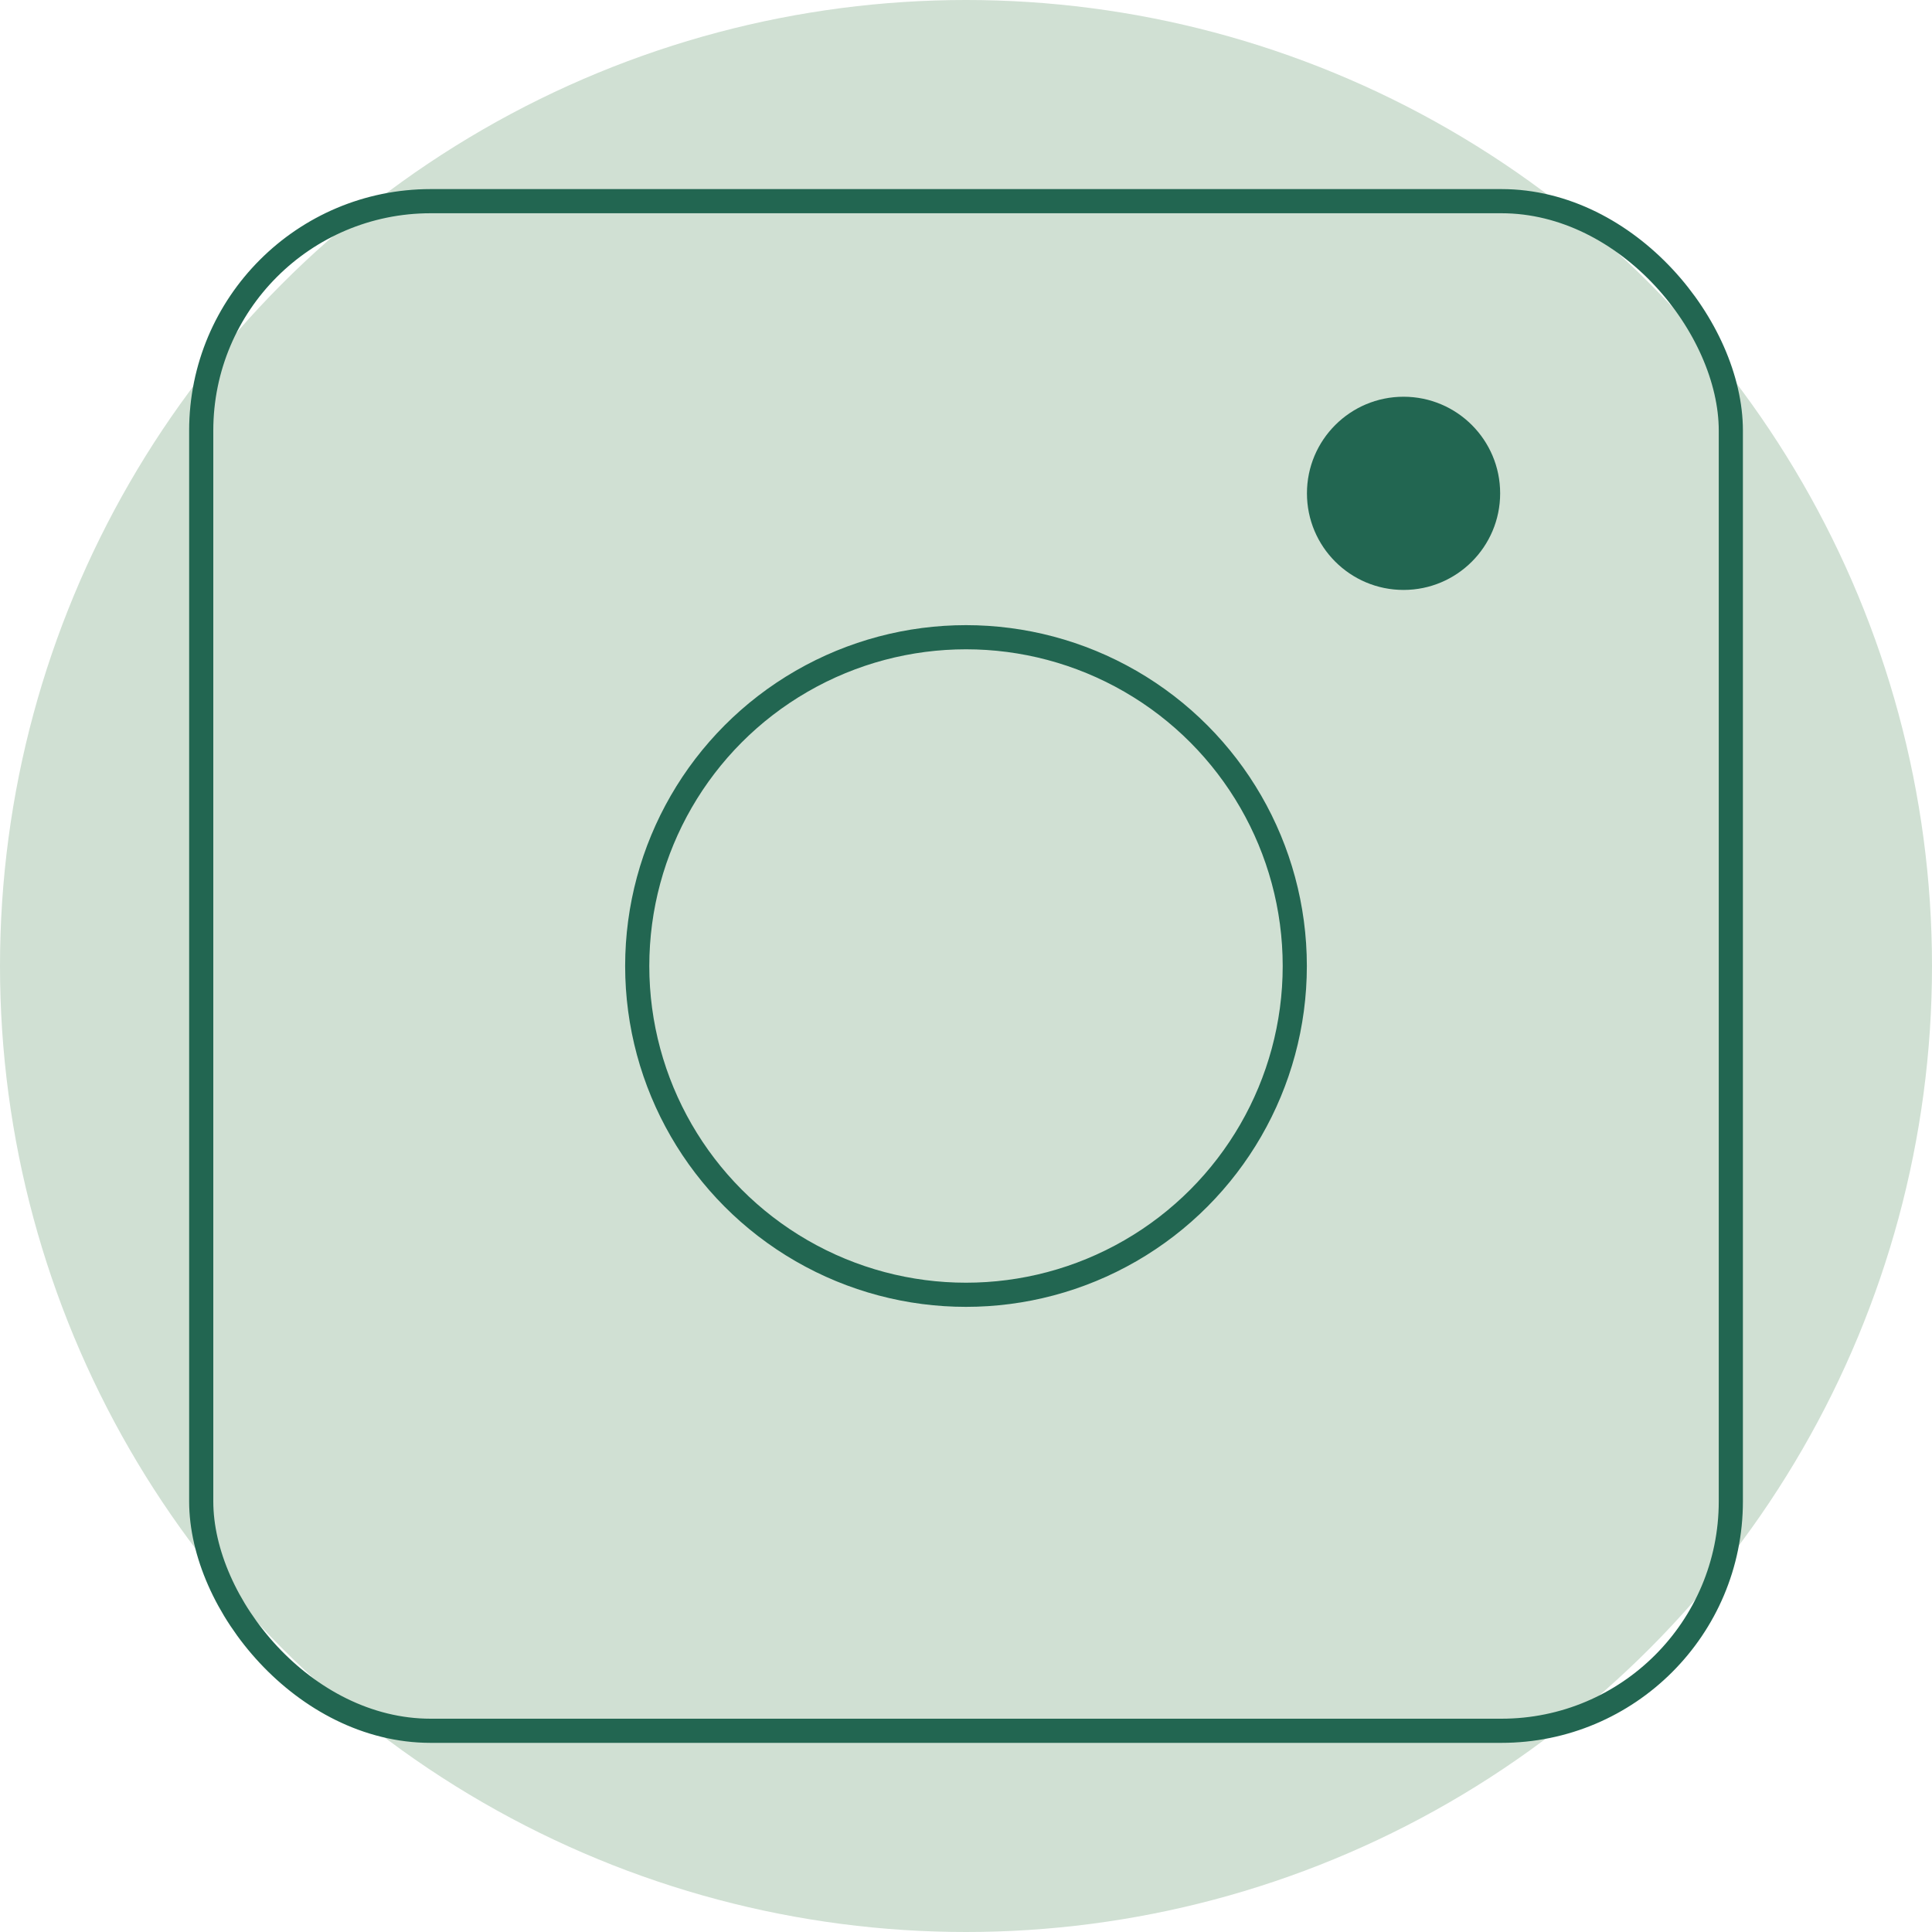
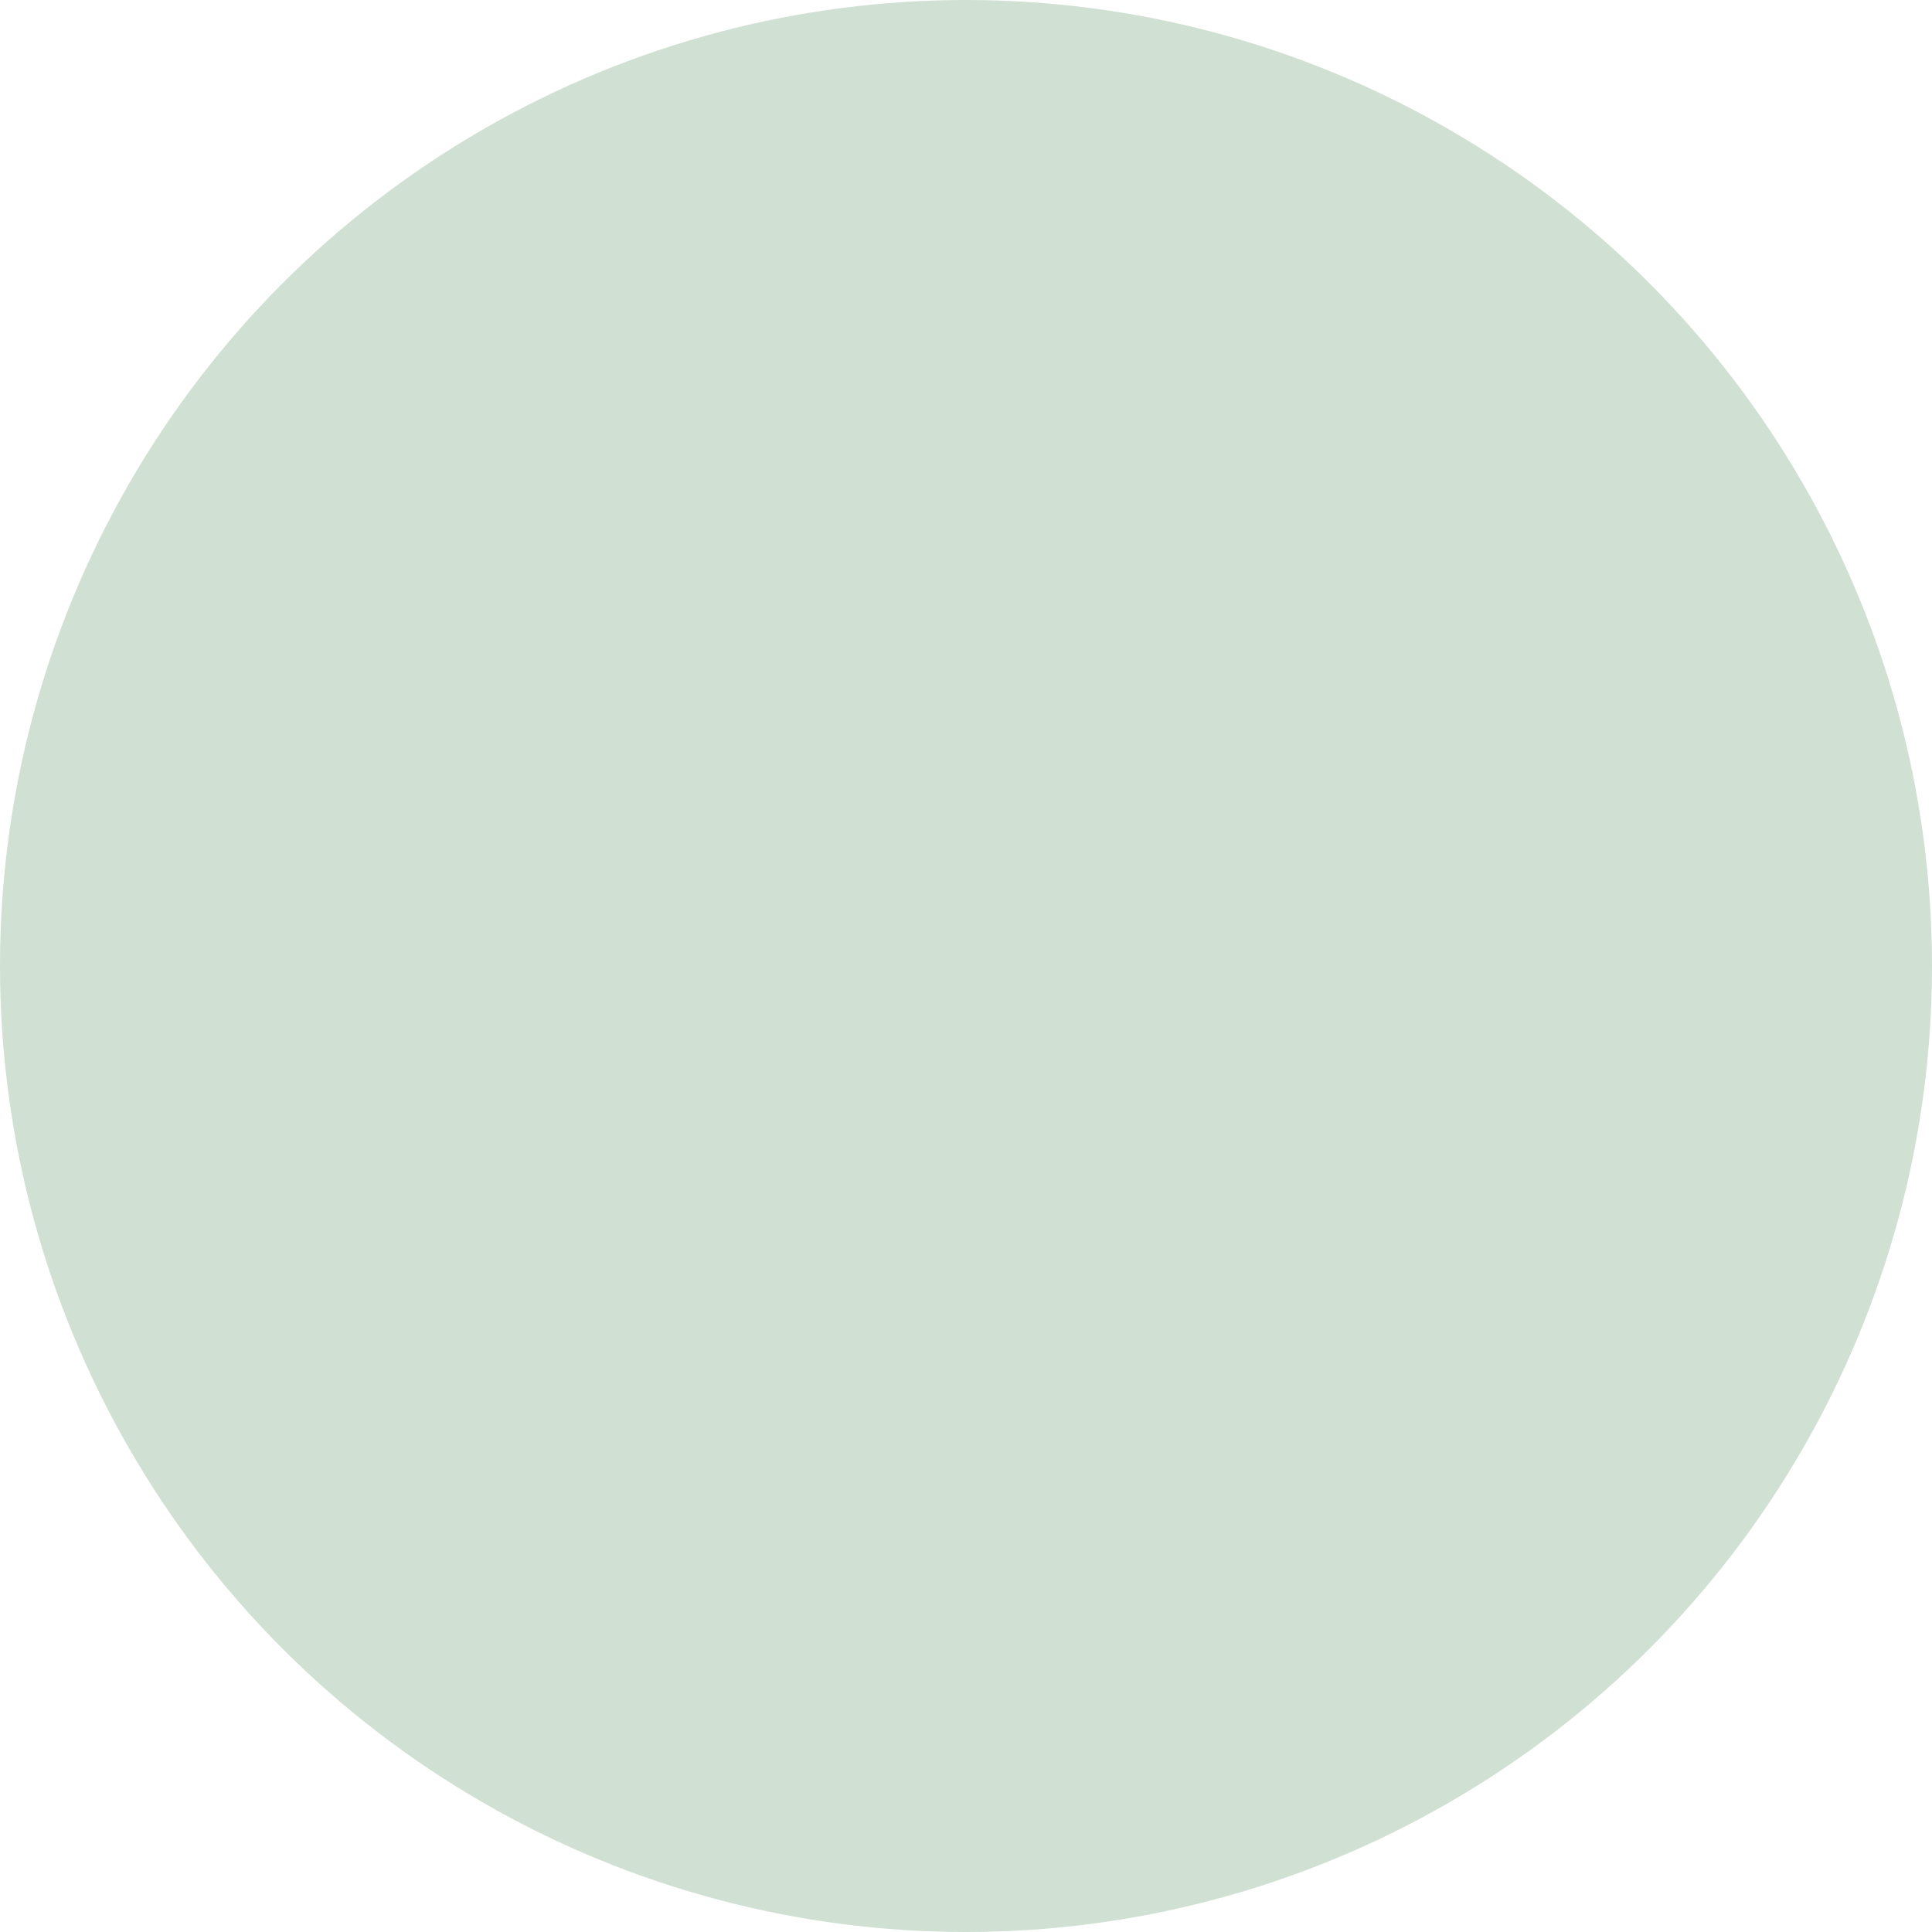
<svg xmlns="http://www.w3.org/2000/svg" width="40" height="40" viewBox="0 0 40 40" fill="none">
  <ellipse cx="20" cy="20" rx="20" ry="20" fill="#D0E0D3" />
-   <rect x="4.166" y="4.165" width="31.669" height="31.669" rx="4.75" stroke="#226651" stroke-width="0.5" />
-   <circle cx="20" cy="20" r="6.807" stroke="#226651" stroke-width="0.5" />
-   <circle cx="29.059" cy="10.214" r="2" fill="#226651" />
</svg>